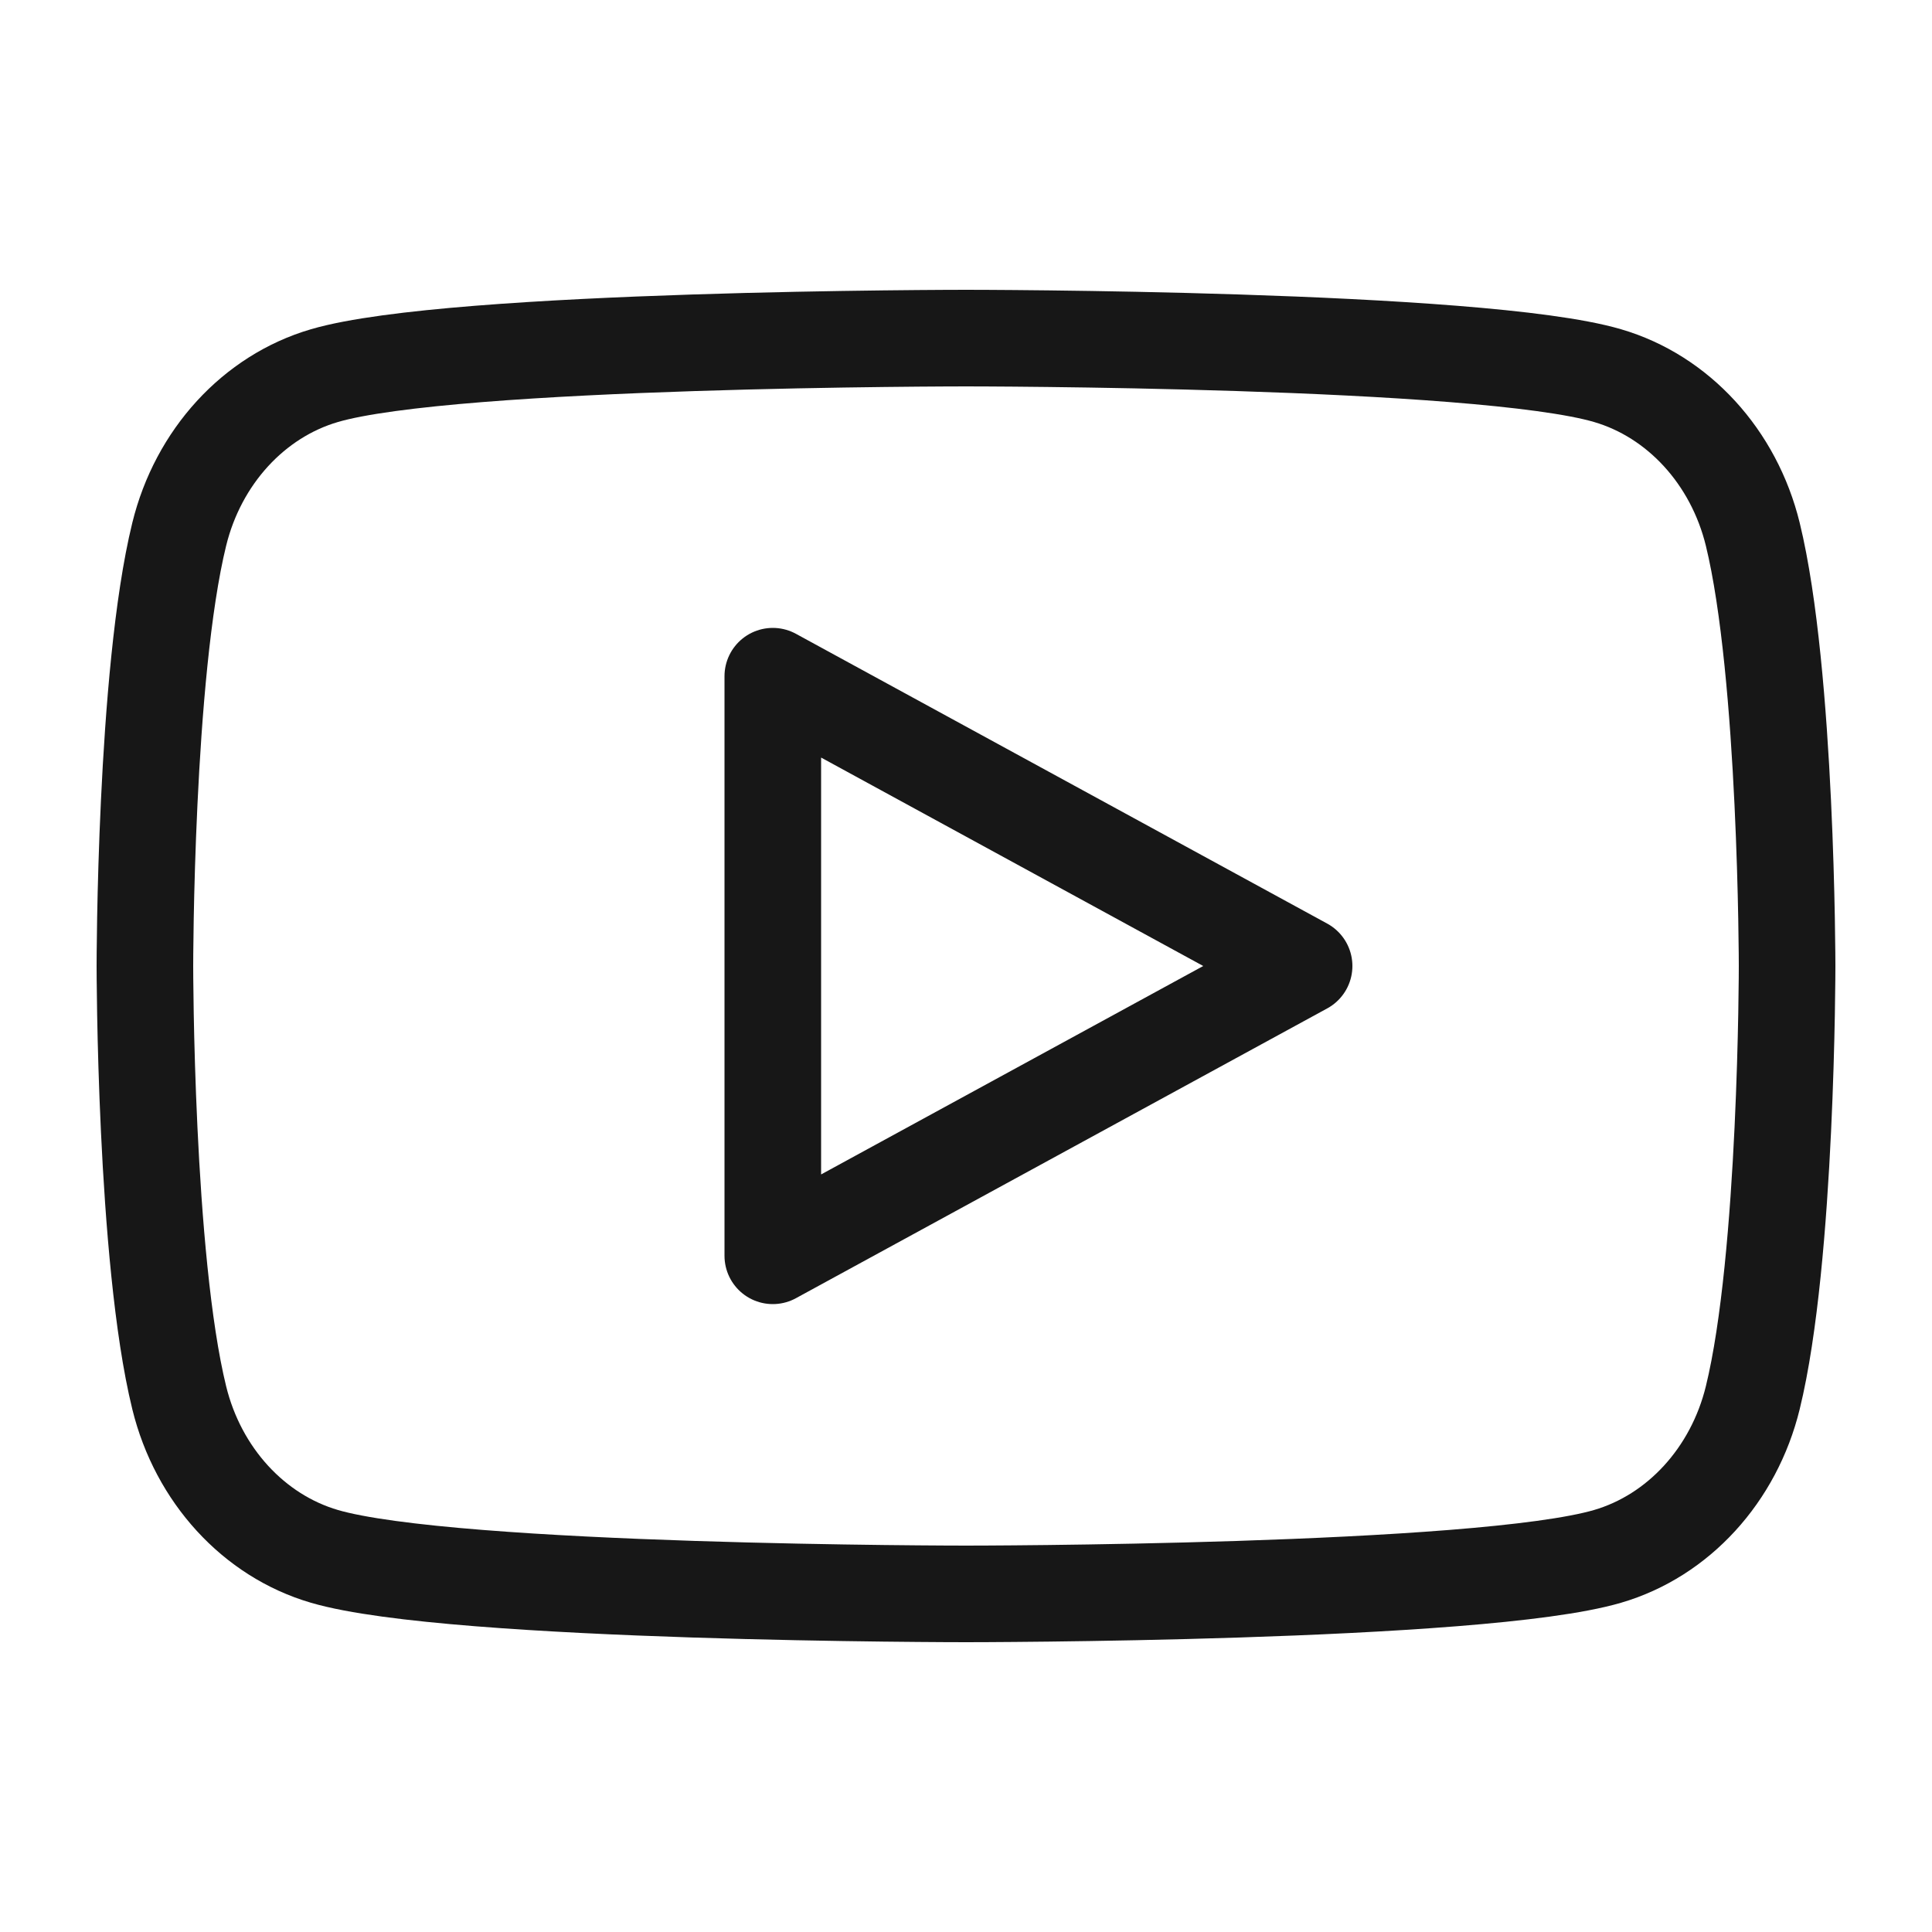
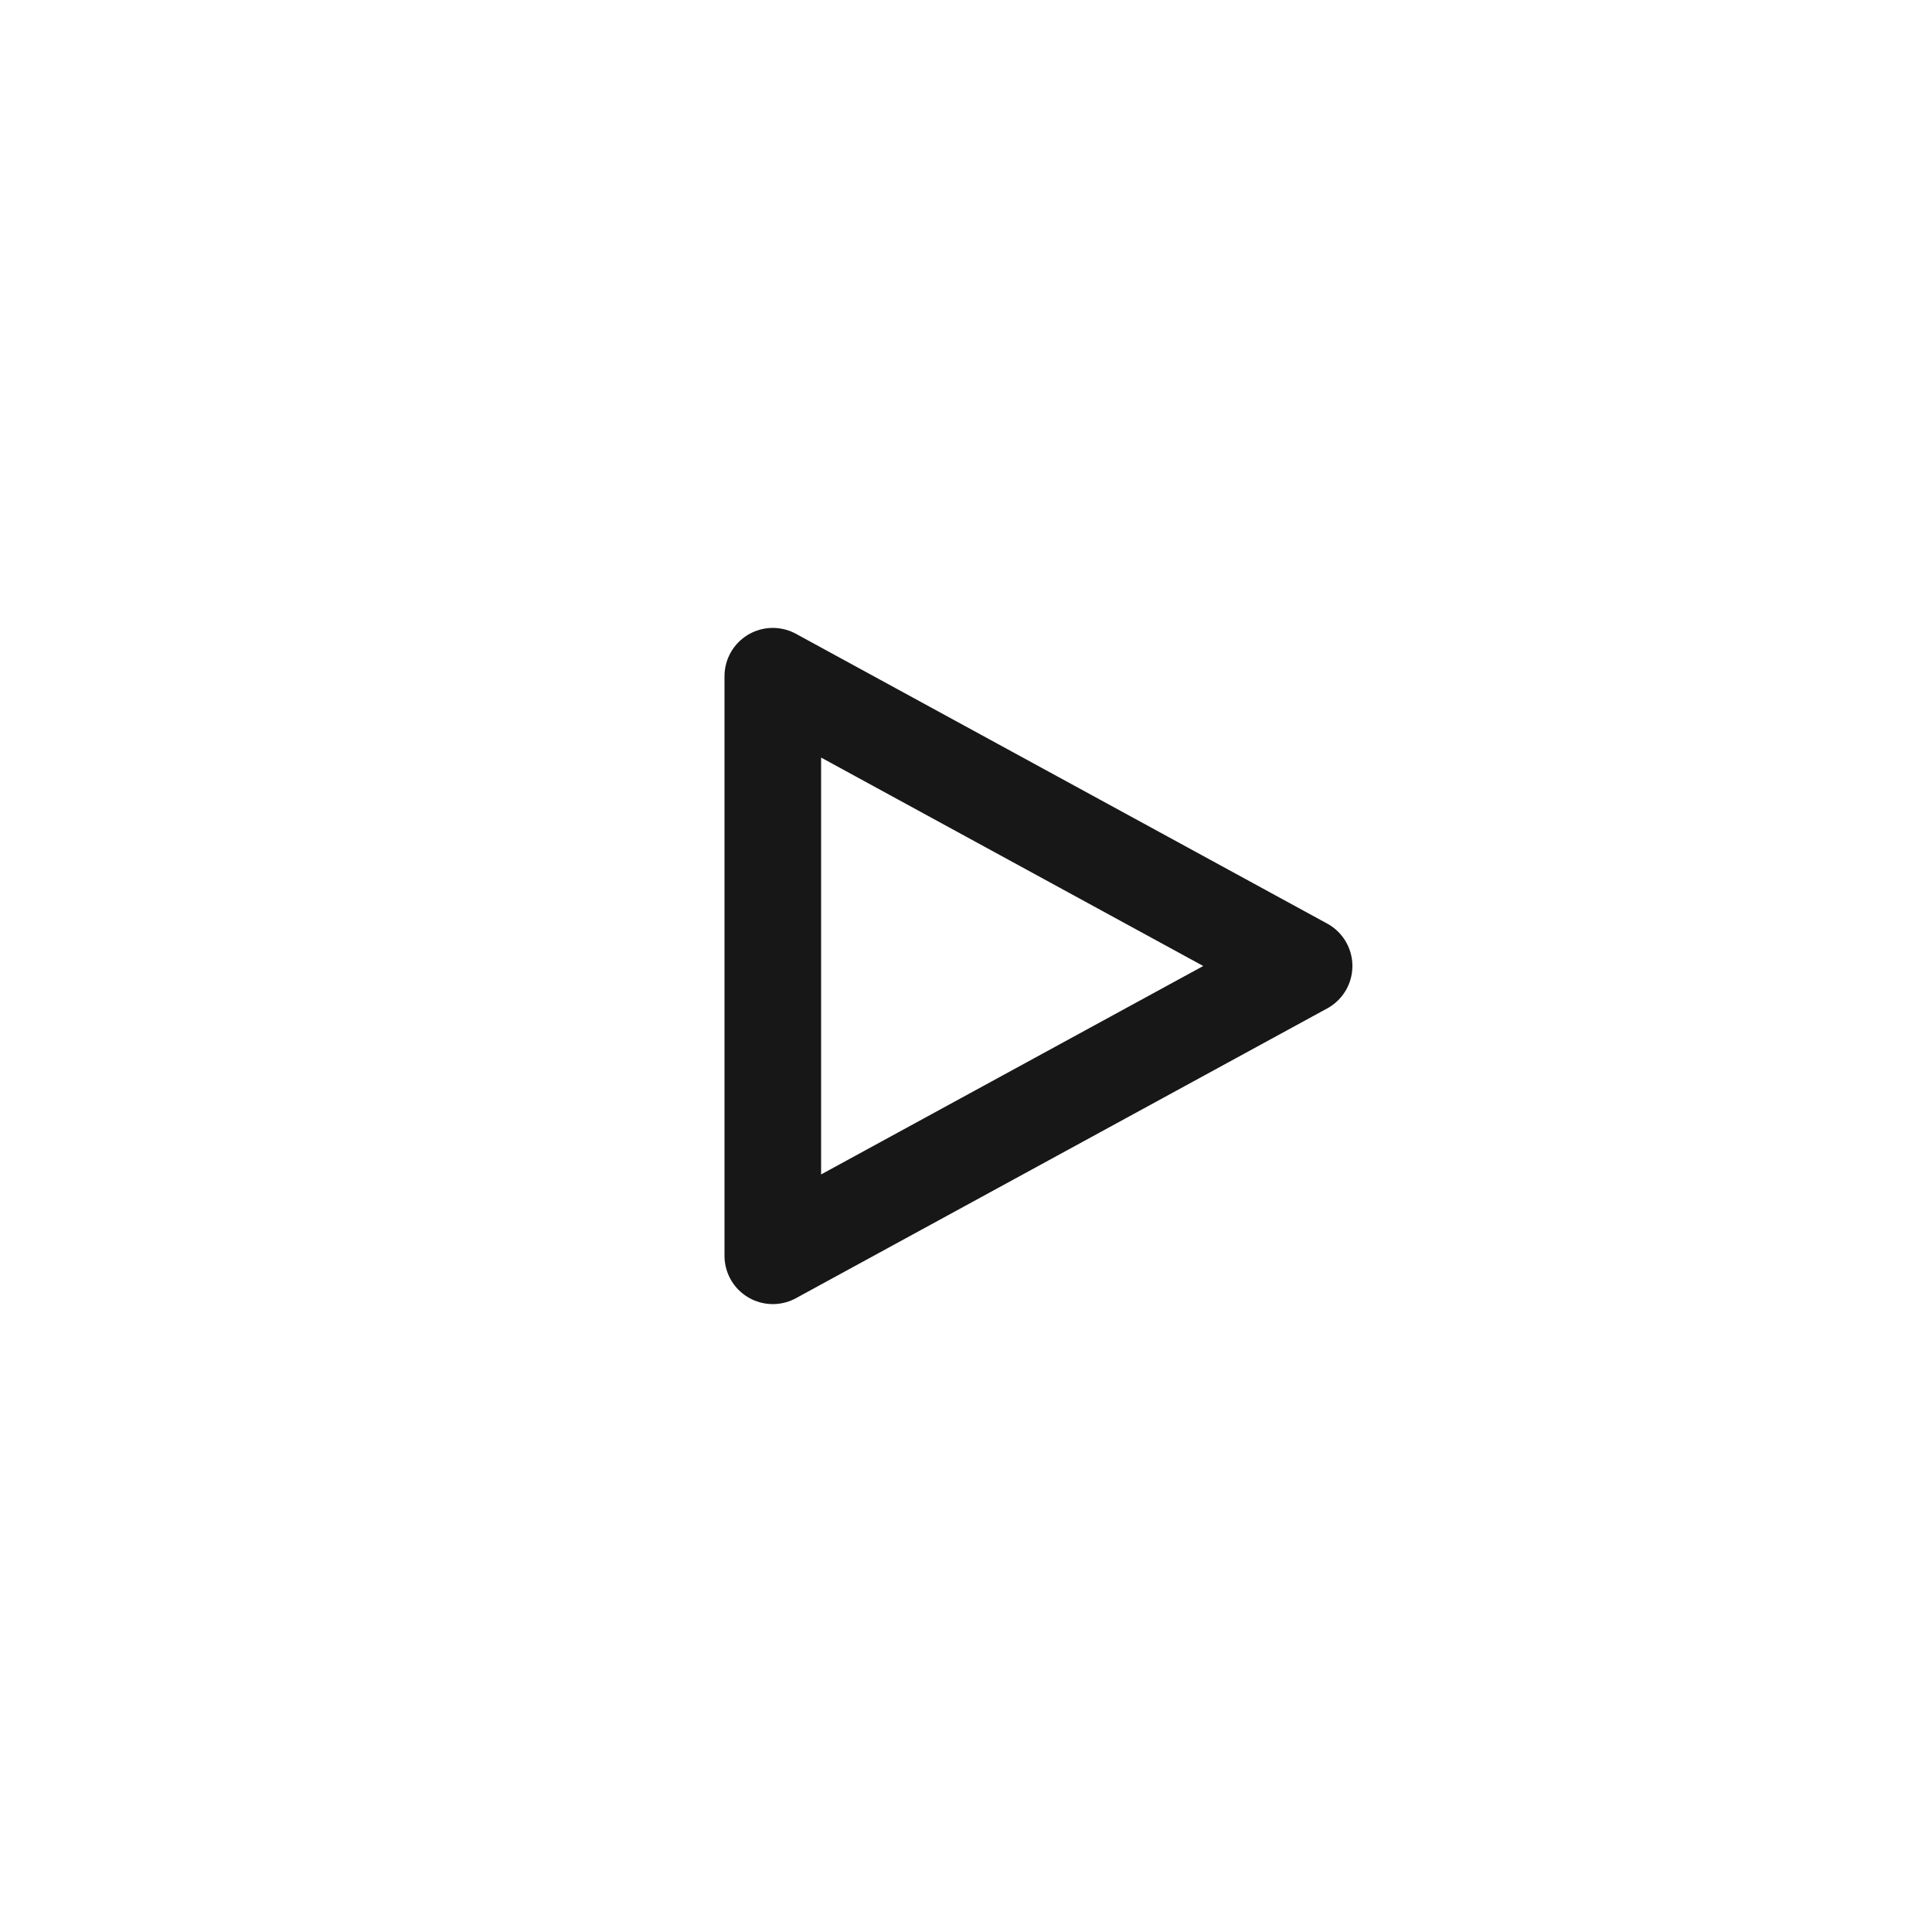
<svg xmlns="http://www.w3.org/2000/svg" width="40" height="40" viewBox="0 0 40 40" fill="none">
-   <path d="M36.289 11.06C35.897 9.461 34.747 8.205 33.283 7.777C30.633 7 20 7 20 7C20 7 9.367 7 6.717 7.777C5.253 8.205 4.103 9.461 3.711 11.06C3 13.956 3 20 3 20C3 20 3 26.044 3.711 28.94C4.103 30.539 5.253 31.795 6.717 32.223C9.367 33 20 33 20 33C20 33 30.633 33 33.283 32.223C34.747 31.795 35.897 30.539 36.289 28.94C37 26.044 37 20 37 20C37 20 36.997 13.956 36.289 11.06Z" stroke="#171717" stroke-width="2" stroke-linecap="round" stroke-linejoin="round" />
-   <path d="M16 26L27 20L16 14V26Z" stroke="#171717" stroke-width="2" stroke-linecap="round" stroke-linejoin="round" />
+   <path d="M16 26L27 20L16 14Z" stroke="#171717" stroke-width="2" stroke-linecap="round" stroke-linejoin="round" />
</svg>